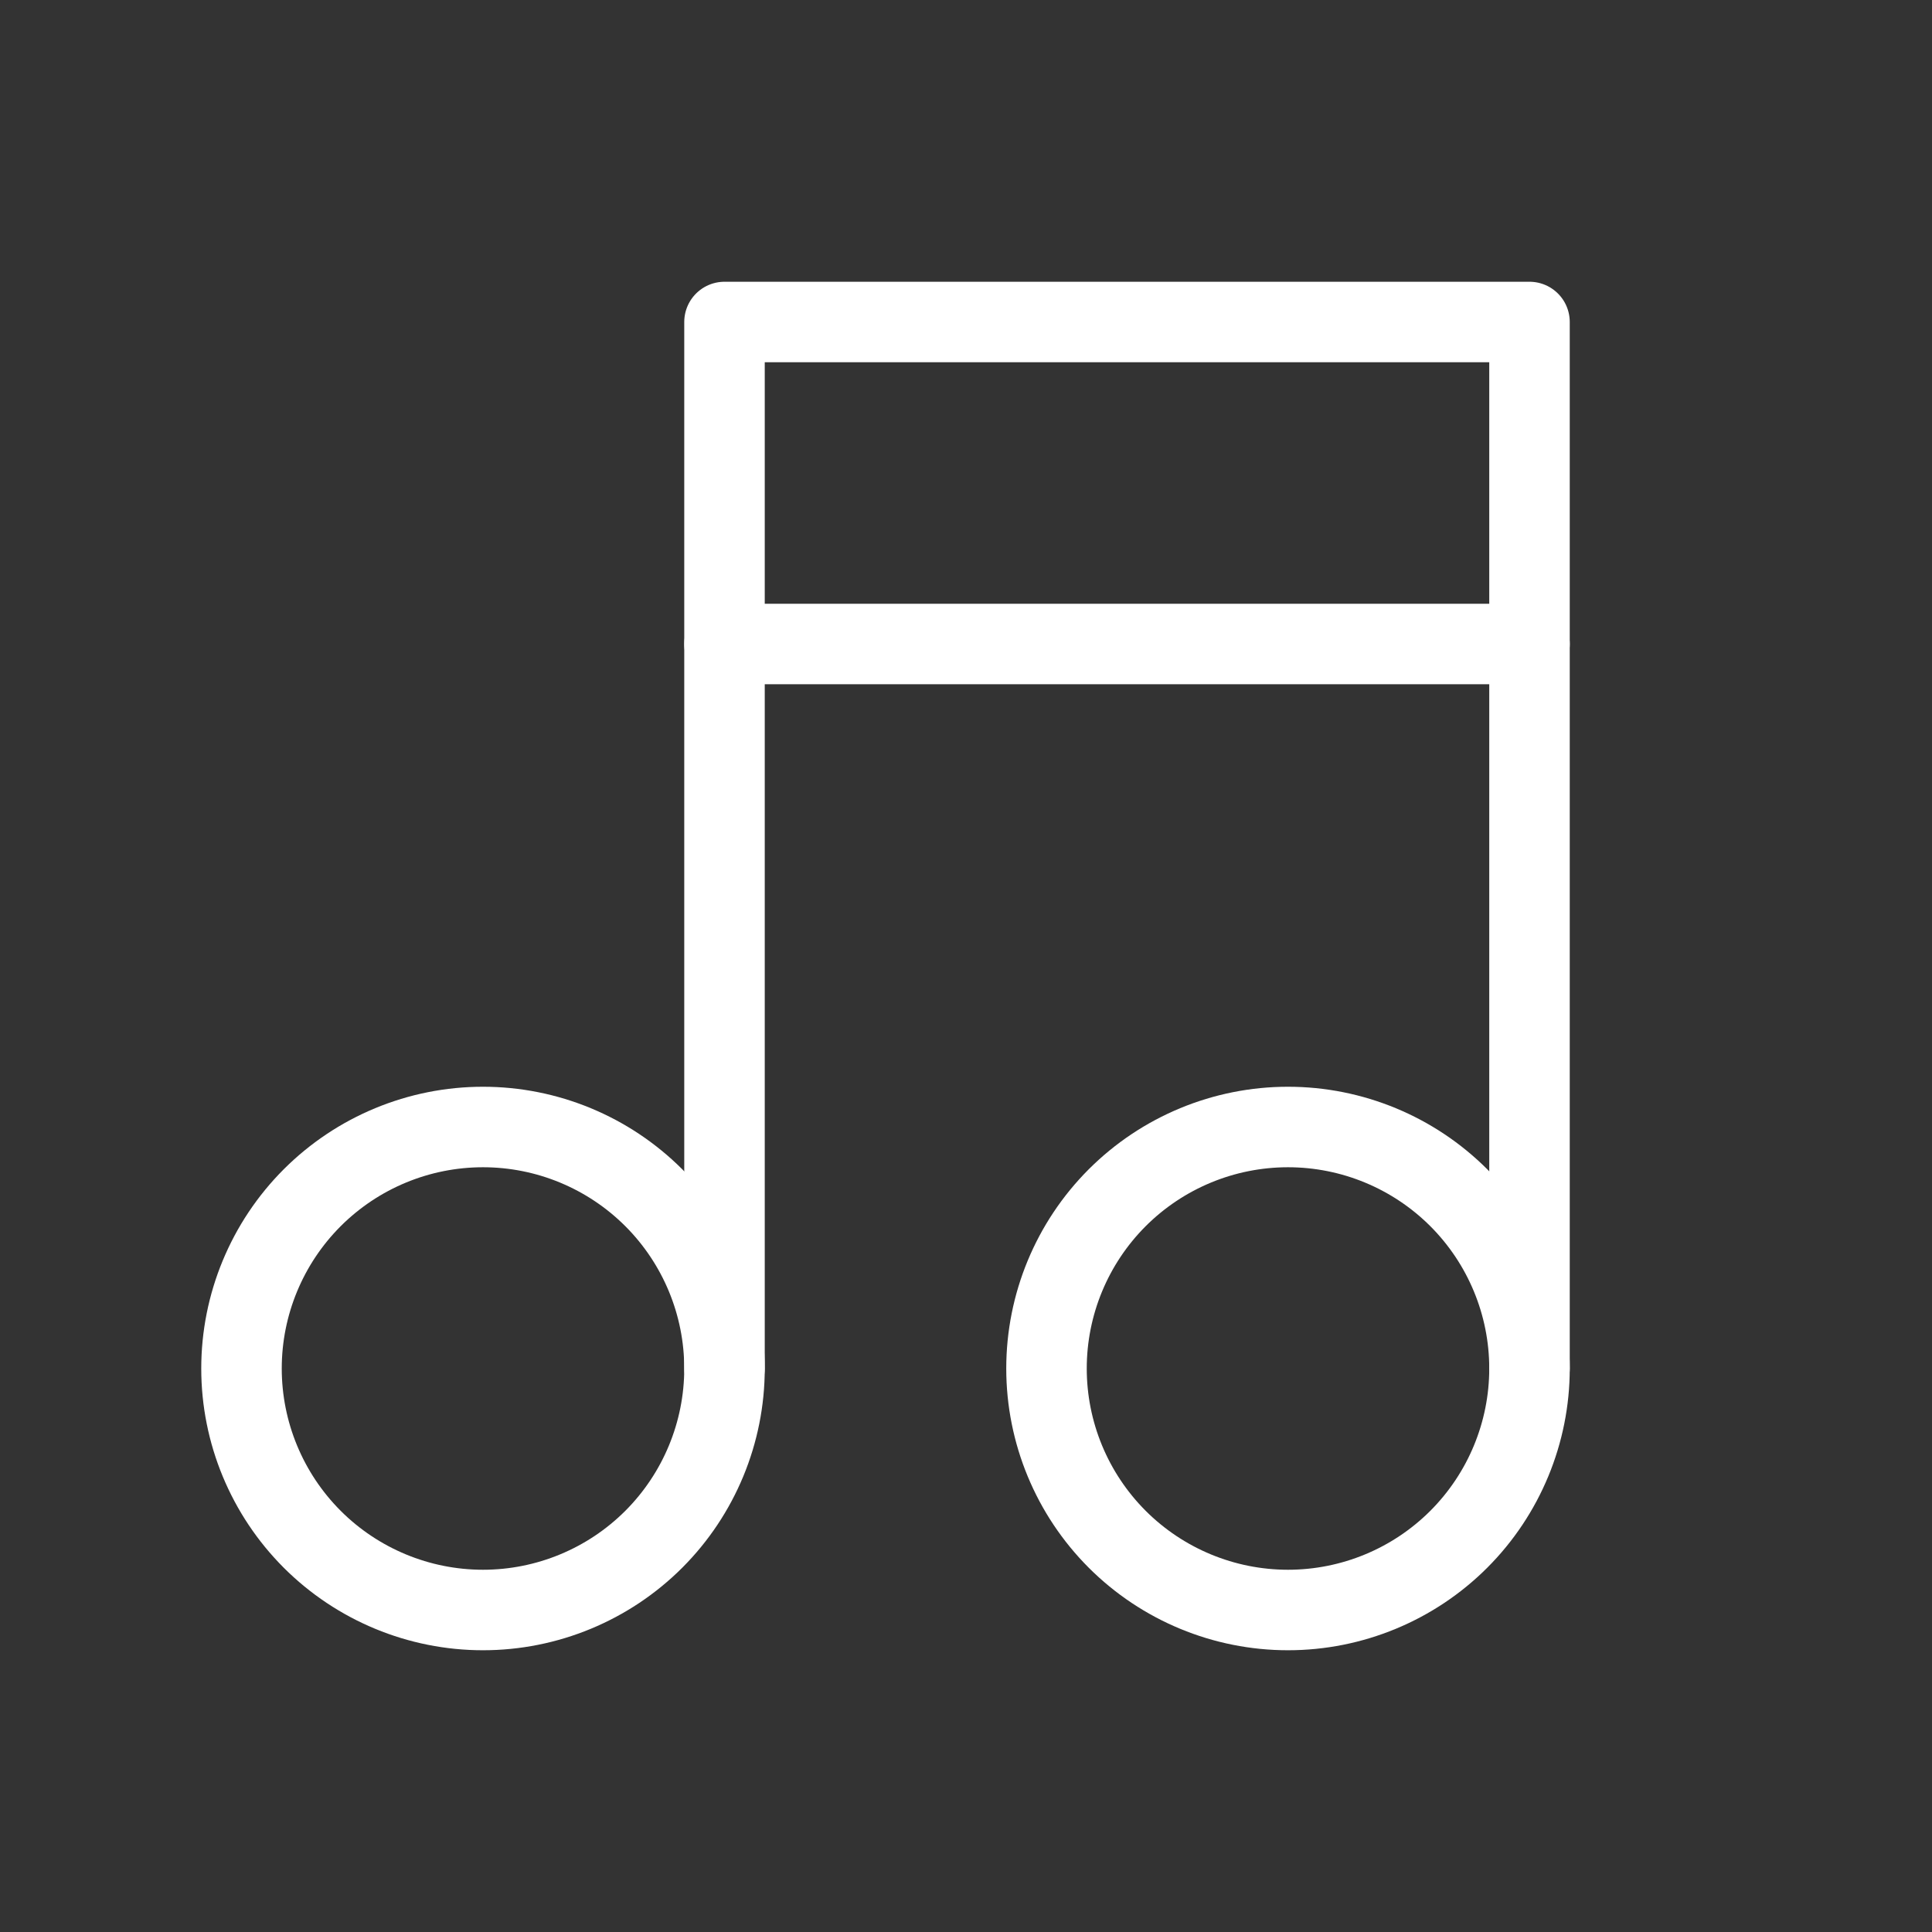
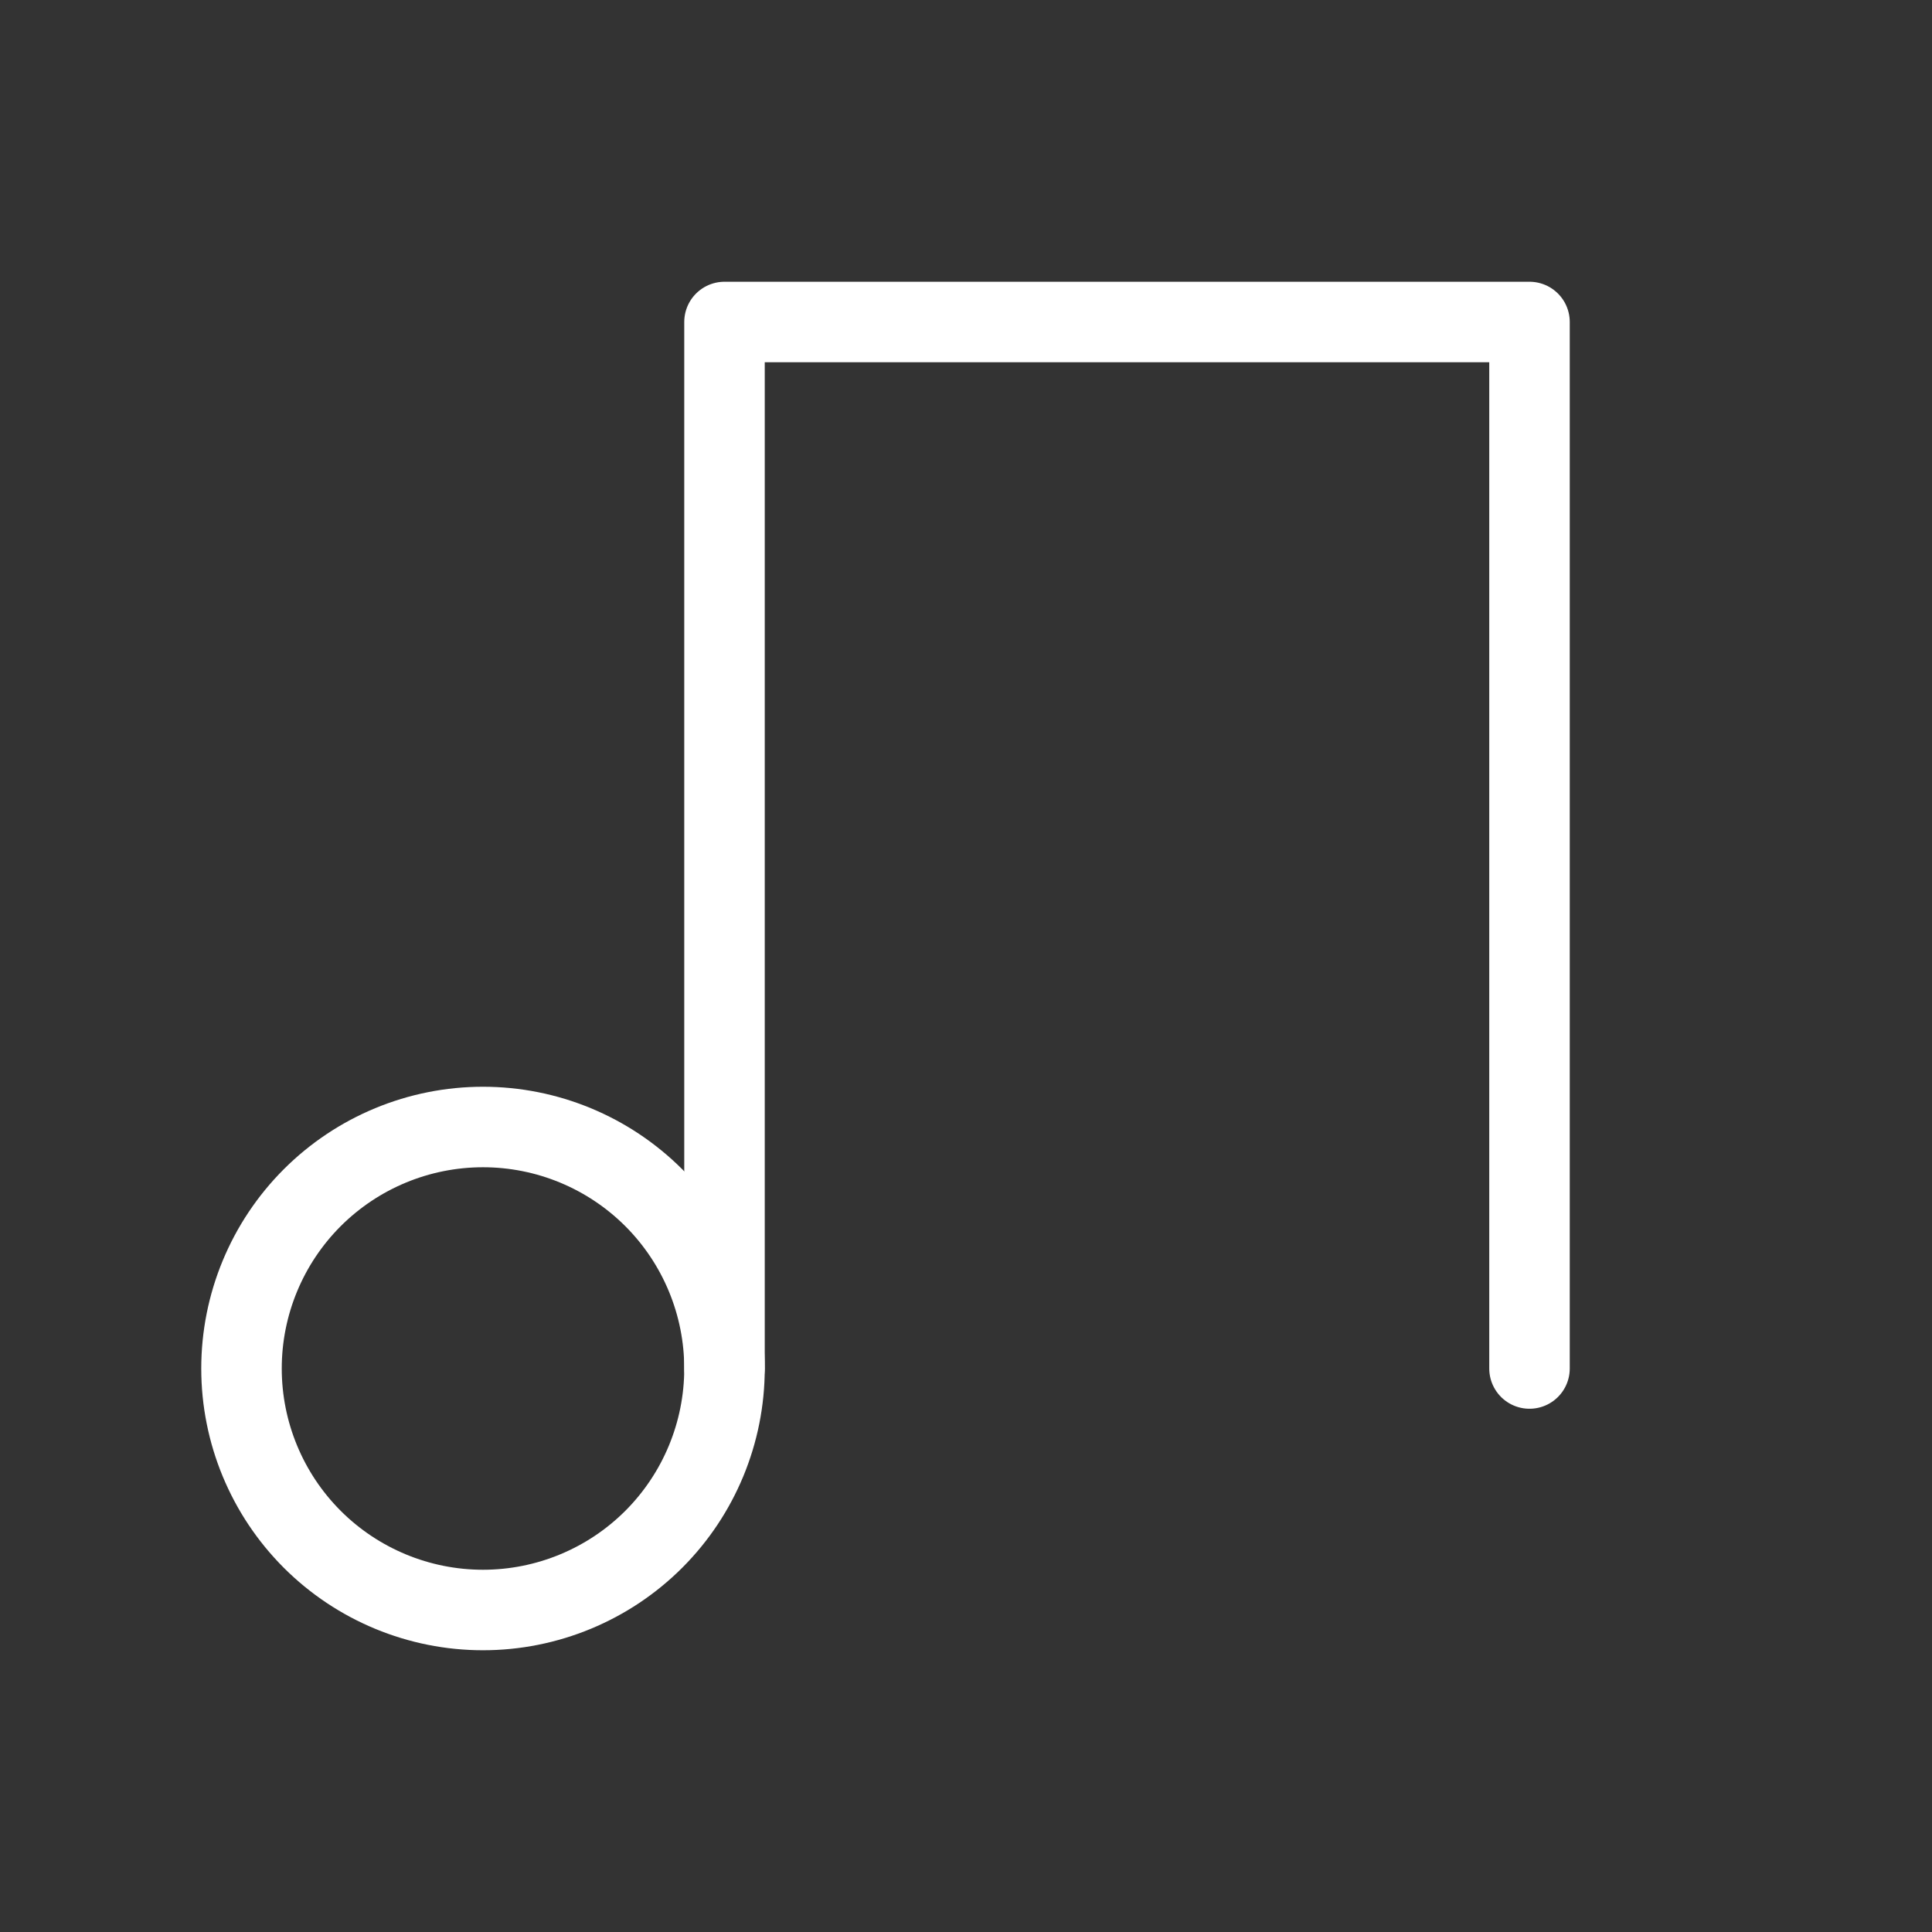
<svg xmlns="http://www.w3.org/2000/svg" width="48" height="48" viewBox="0 0 48 48" fill="none">
  <rect x="0" y="0" width="48" height="48" fill="#333333" stroke="none" />
  <g clip-path="url(#clip0_54_11239)">
    <path d="M6 34C6 35.591 6.632 37.117 7.757 38.243C8.883 39.368 10.409 40 12 40C13.591 40 15.117 39.368 16.243 38.243C17.368 37.117 18 35.591 18 34C18 32.409 17.368 30.883 16.243 29.757C15.117 28.632 13.591 28 12 28C10.409 28 8.883 28.632 7.757 29.757C6.632 30.883 6 32.409 6 34Z" stroke="white" stroke-width="2" stroke-linecap="round" stroke-linejoin="round" />
-     <path d="M26 34C26 35.591 26.632 37.117 27.757 38.243C28.883 39.368 30.409 40 32 40C33.591 40 35.117 39.368 36.243 38.243C37.368 37.117 38 35.591 38 34C38 32.409 37.368 30.883 36.243 29.757C35.117 28.632 33.591 28 32 28C30.409 28 28.883 28.632 27.757 29.757C26.632 30.883 26 32.409 26 34Z" stroke="white" stroke-width="2" stroke-linecap="round" stroke-linejoin="round" />
    <path d="M18 34V8H38V34" stroke="white" stroke-width="2" stroke-linecap="round" stroke-linejoin="round" />
-     <path d="M18 16H38" stroke="white" stroke-width="2" stroke-linecap="round" stroke-linejoin="round" />
  </g>
  <defs>
    <clipPath id="clip0_54_11239">
      <rect width="48" height="48" fill="white" />
    </clipPath>
  </defs>
</svg>